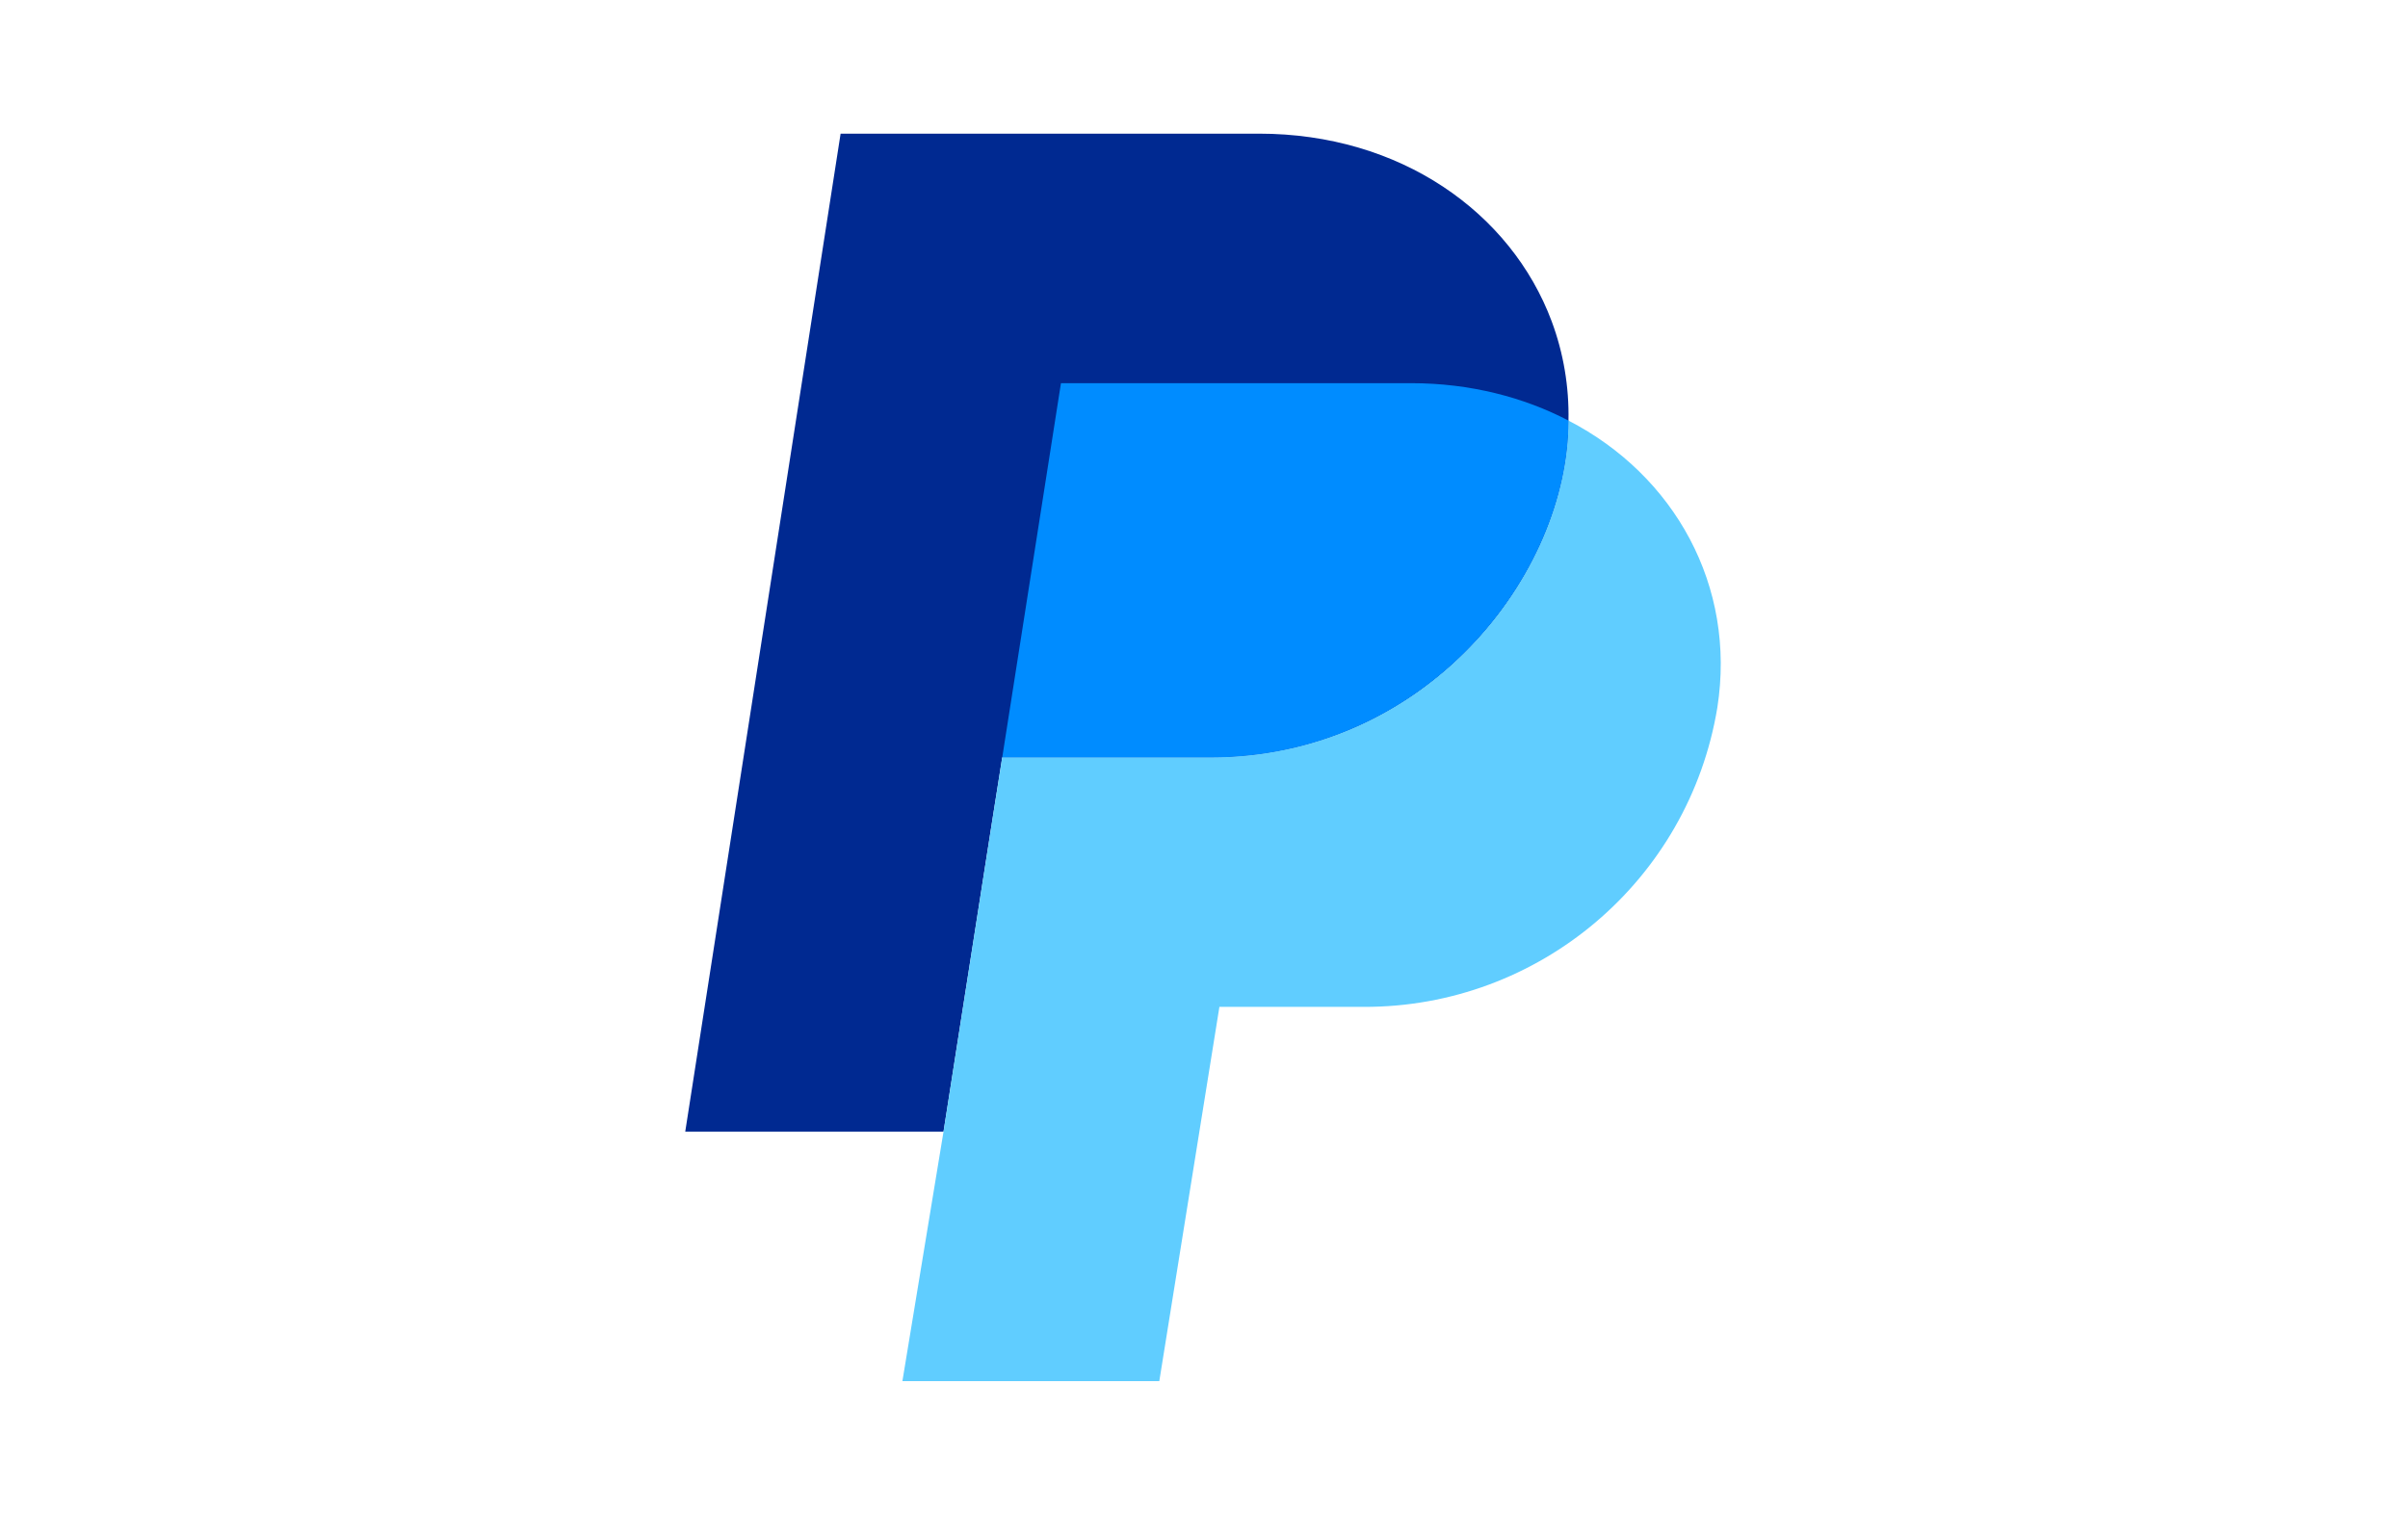
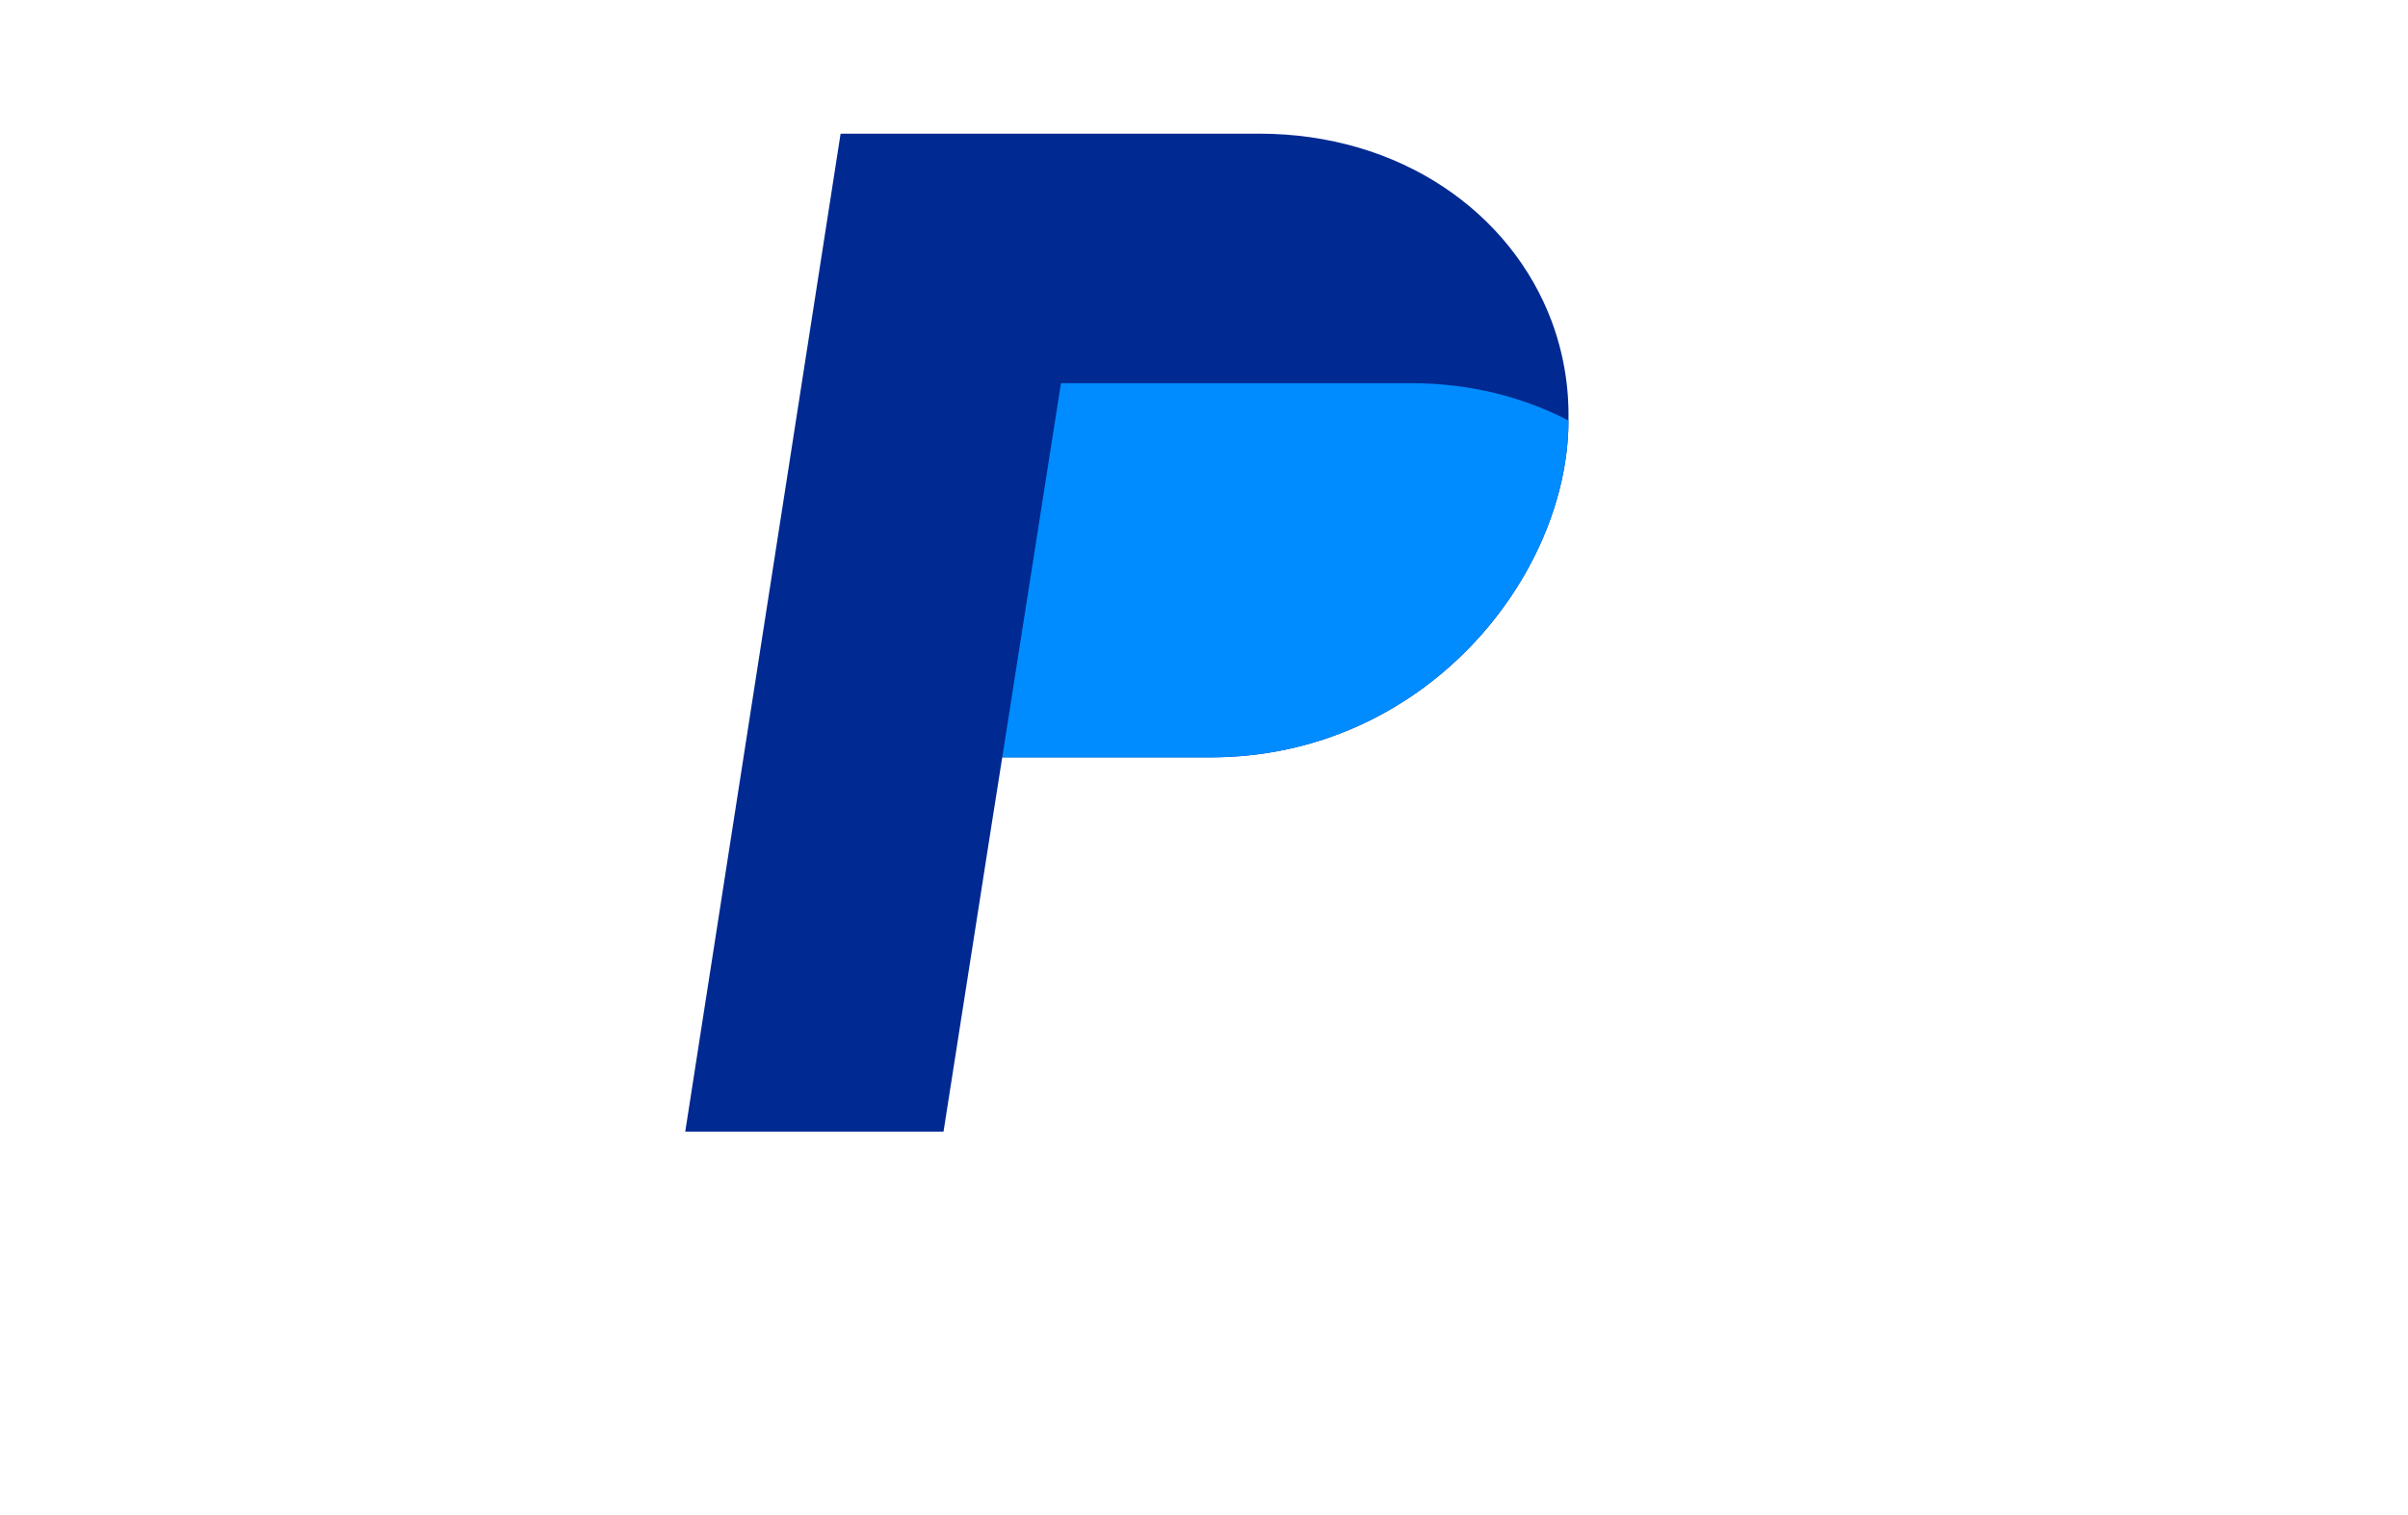
<svg xmlns="http://www.w3.org/2000/svg" xmlns:xlink="http://www.w3.org/1999/xlink" version="1.1" id="Laag_1" x="0px" y="0px" viewBox="0 0 38.3 24.1" style="enable-background:new 0 0 38.3 24.1;" xml:space="preserve">
  <style type="text/css">
	.st0{clip-path:url(#SVGID_00000112609536803525655420000001986145351826108860_);}
	.st1{fill:#002991;}
	.st2{fill:#60CDFF;}
	.st3{fill:#008CFF;}
</style>
  <g>
    <defs>
      <rect id="SVGID_1_" x="10.899" y="2.126" width="16.469" height="19.843" />
    </defs>
    <clipPath id="SVGID_00000130632879542412704180000010458823848491752881_">
      <use xlink:href="#SVGID_1_" style="overflow:visible;" />
    </clipPath>
    <g style="clip-path:url(#SVGID_00000130632879542412704180000010458823848491752881_);">
      <path class="st1" d="M24.947,6.69c0,2.458-2.268,5.357-5.7,5.357h-3.306l-0.162,1.024    L15.007,18h-4.108l2.471-15.874h6.656c2.241,0,4.005,1.249,4.654,2.985    C24.868,5.616,24.958,6.152,24.947,6.69z" />
-       <path class="st2" d="M27.315,11.254c-0.453,2.752-2.835,4.769-5.624,4.762H19.395    l-0.956,5.953h-4.086L15.007,18l0.772-4.929l0.162-1.024h3.306    c3.427,0,5.7-2.9,5.7-5.357C26.633,7.56,27.617,9.319,27.315,11.254z" />
      <path class="st3" d="M24.947,6.69c-0.707-0.37-1.565-0.595-2.498-0.595h-5.574    l-0.934,5.953h3.306C22.674,12.047,24.947,9.148,24.947,6.69z" />
    </g>
  </g>
</svg>